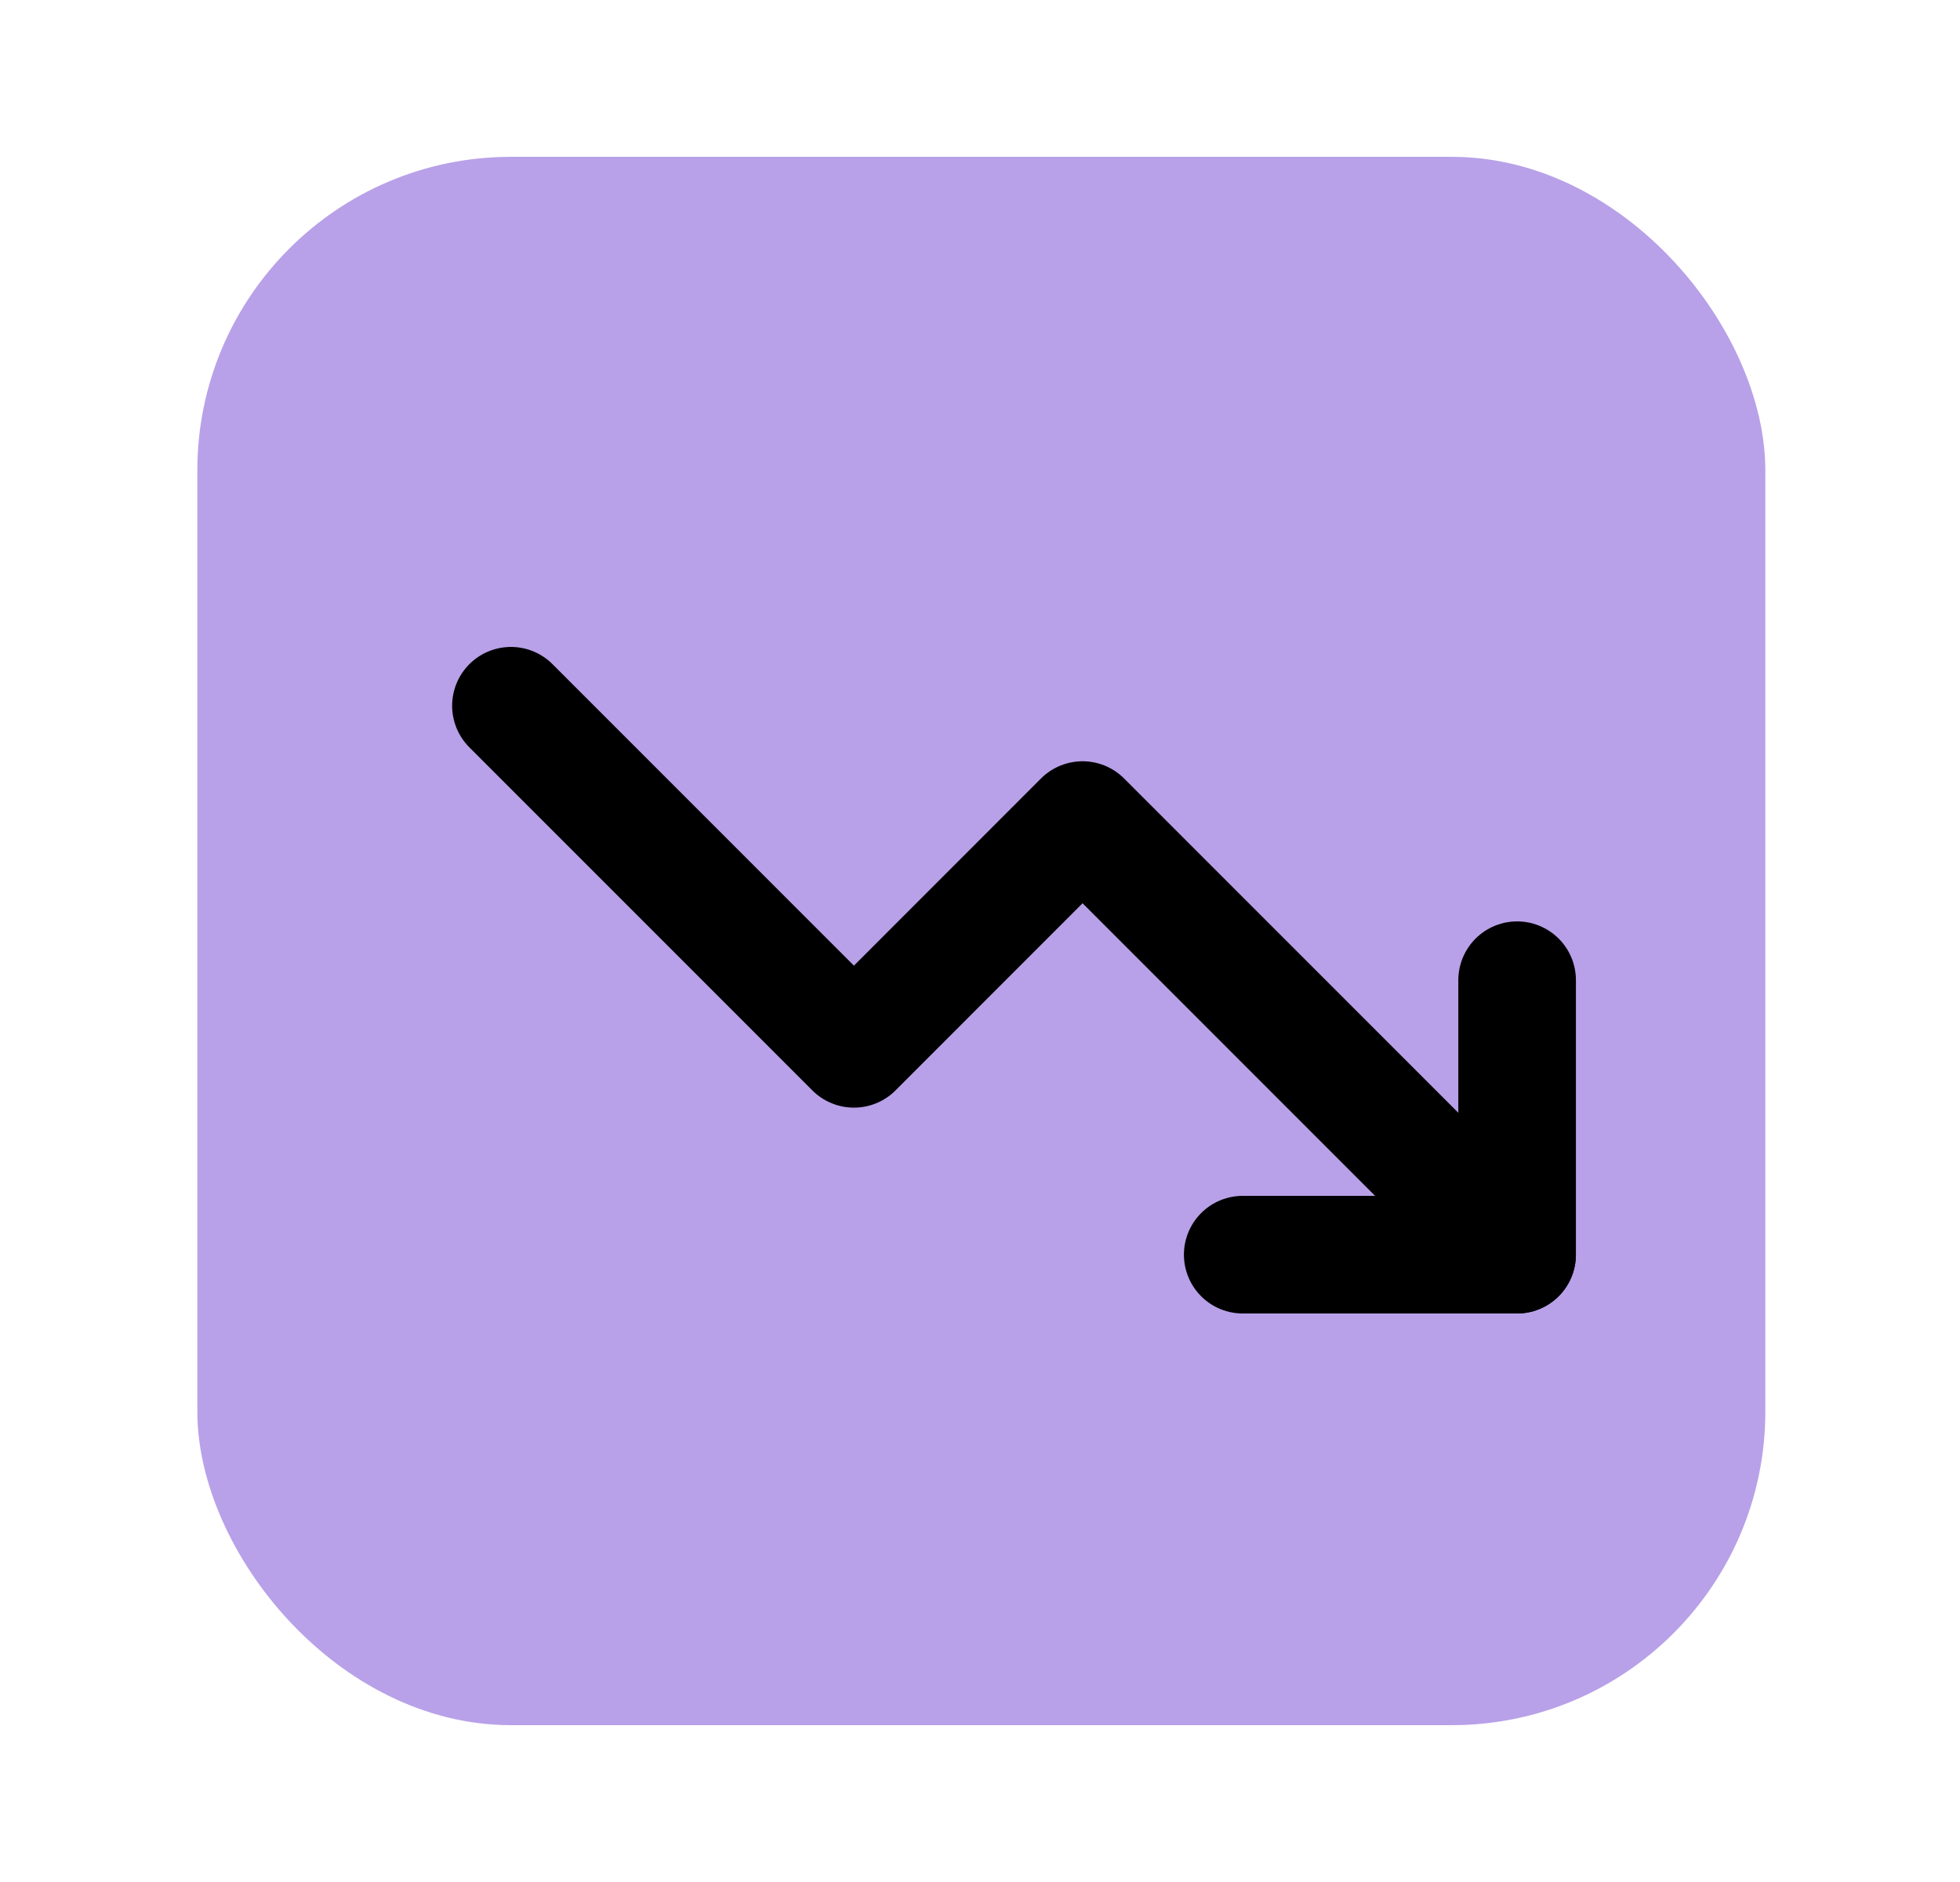
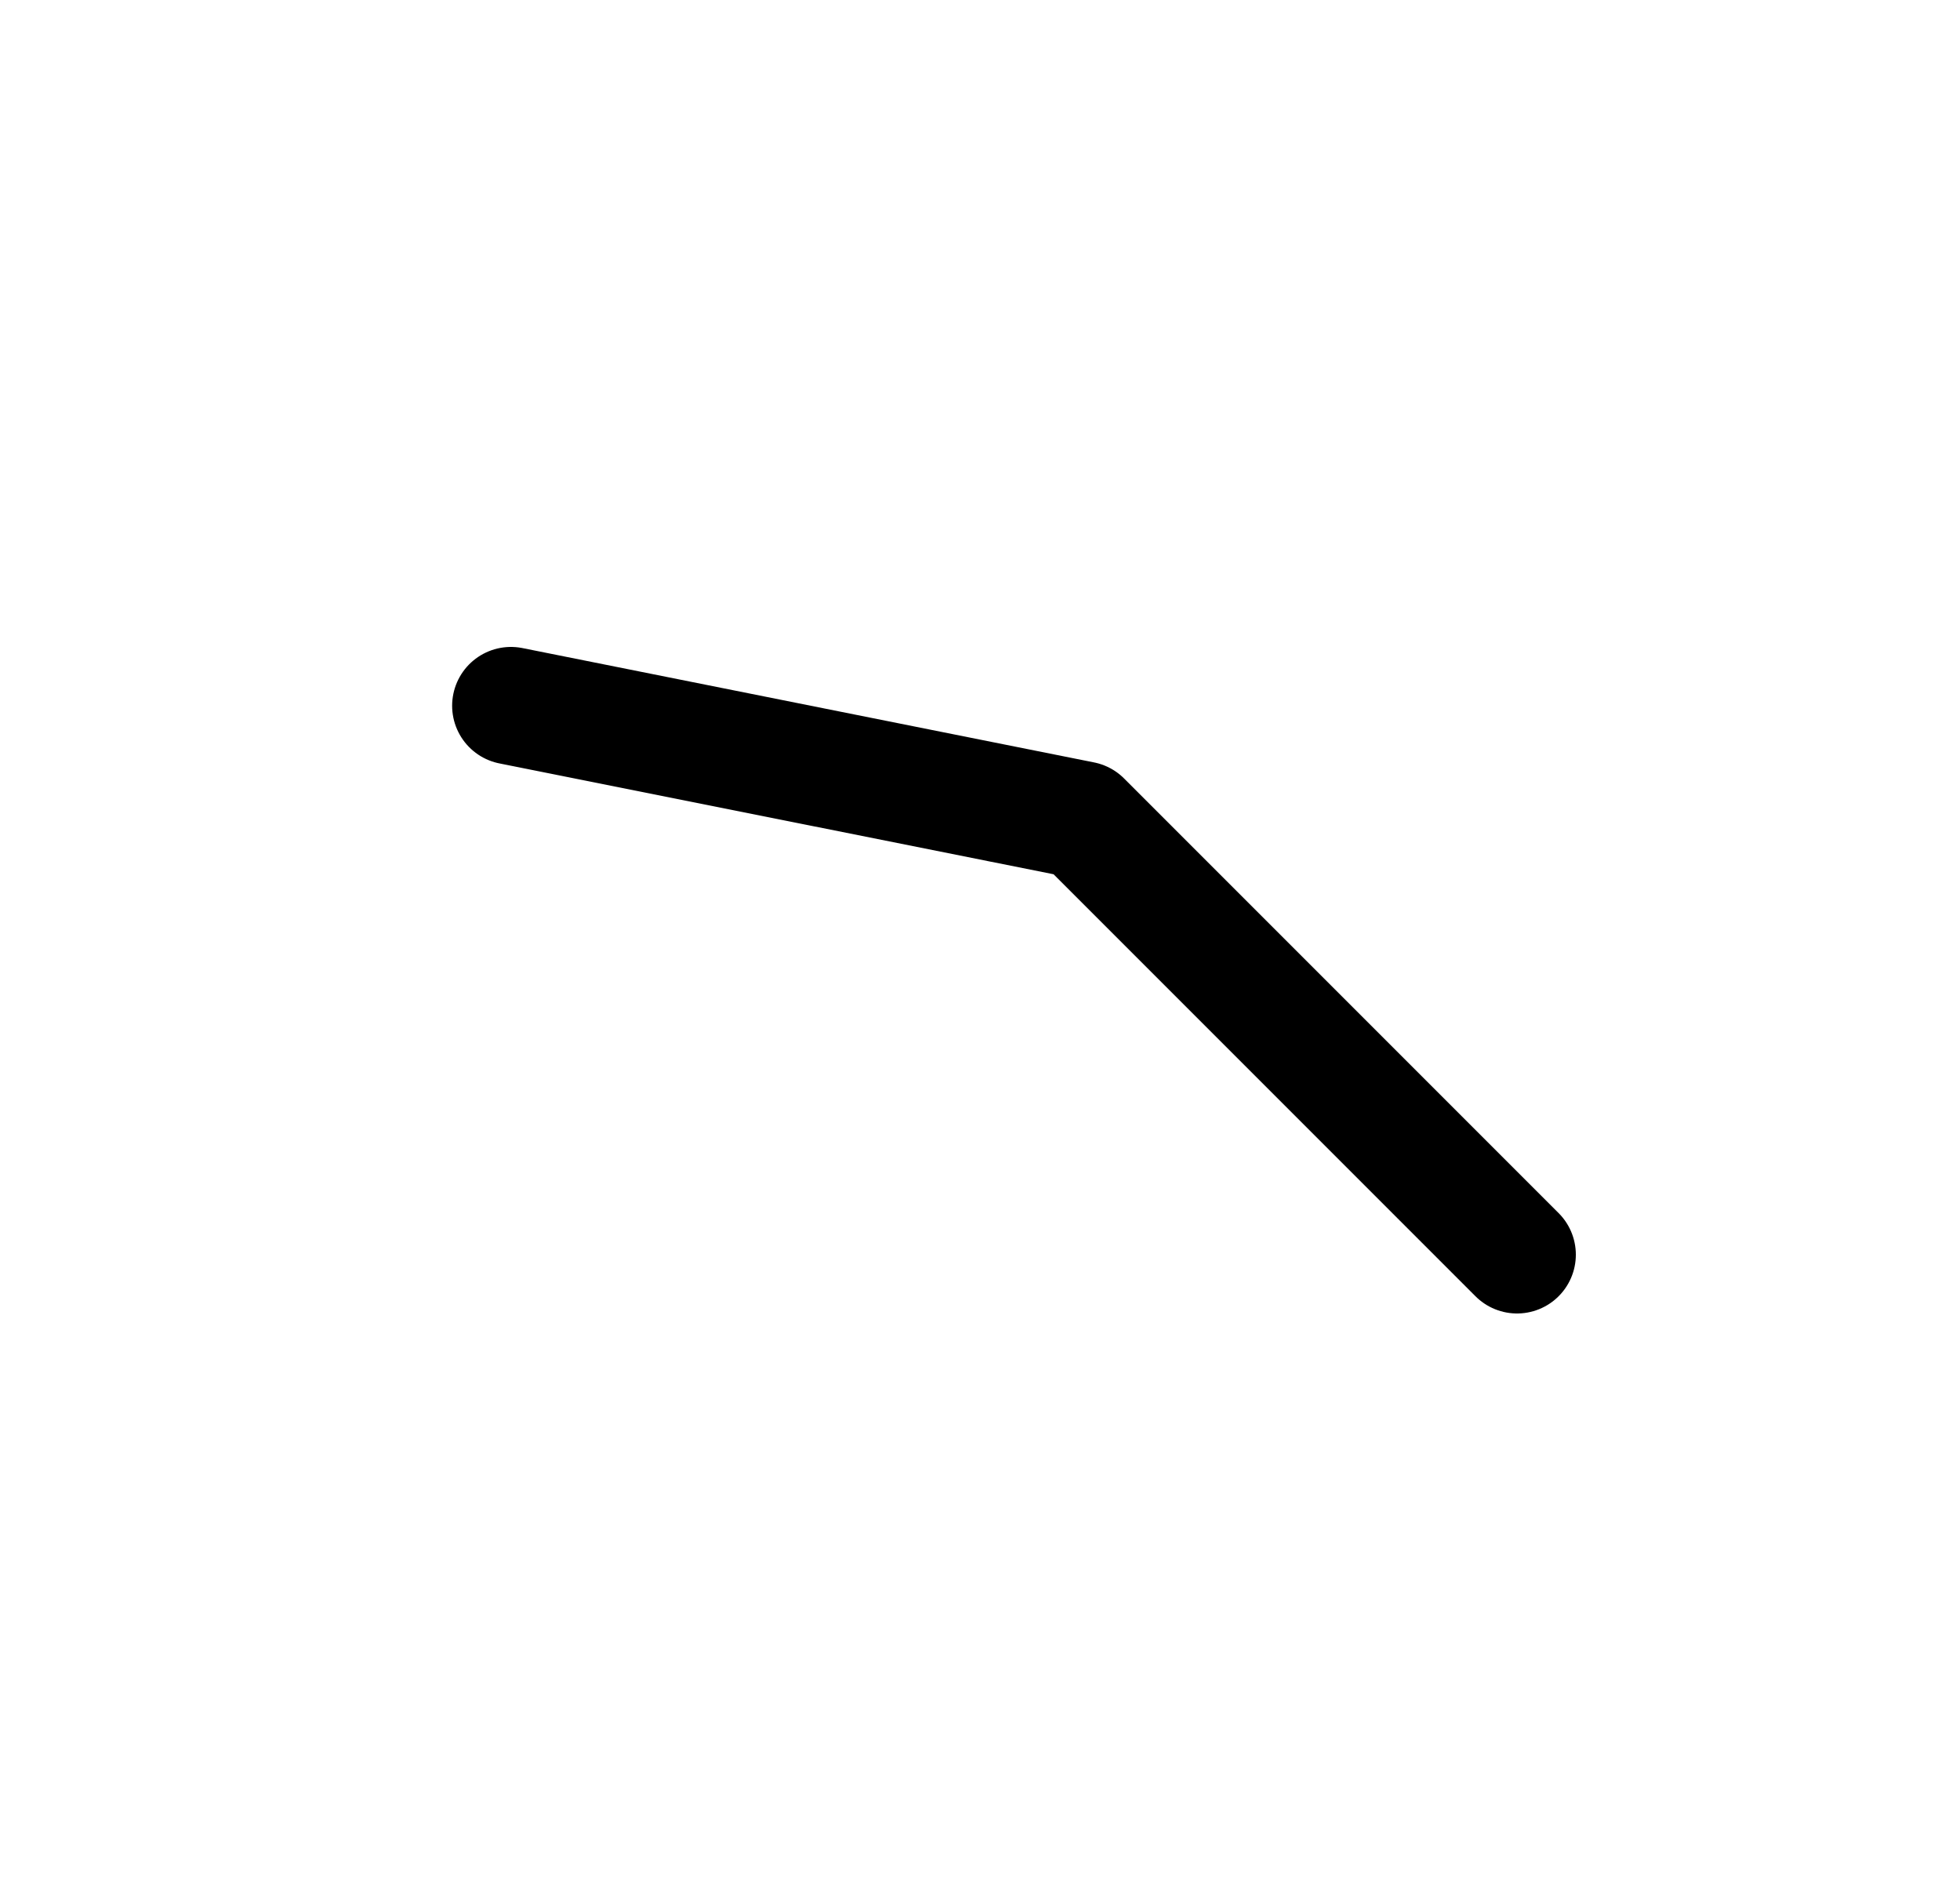
<svg xmlns="http://www.w3.org/2000/svg" width="25" height="24" viewBox="0 0 25 24" fill="none">
-   <rect x="2.517" y="2" width="20" height="20" rx="4" fill="#B8A1E8" />
-   <path d="M19.35 16L13.808 10.458L10.892 13.375L6.517 9" stroke="black" stroke-width="1.5" stroke-linecap="round" stroke-linejoin="round" />
-   <path d="M15.851 16H19.351V12.5" stroke="black" stroke-width="1.5" stroke-linecap="round" stroke-linejoin="round" />
+   <path d="M19.35 16L13.808 10.458L6.517 9" stroke="black" stroke-width="1.5" stroke-linecap="round" stroke-linejoin="round" />
</svg>